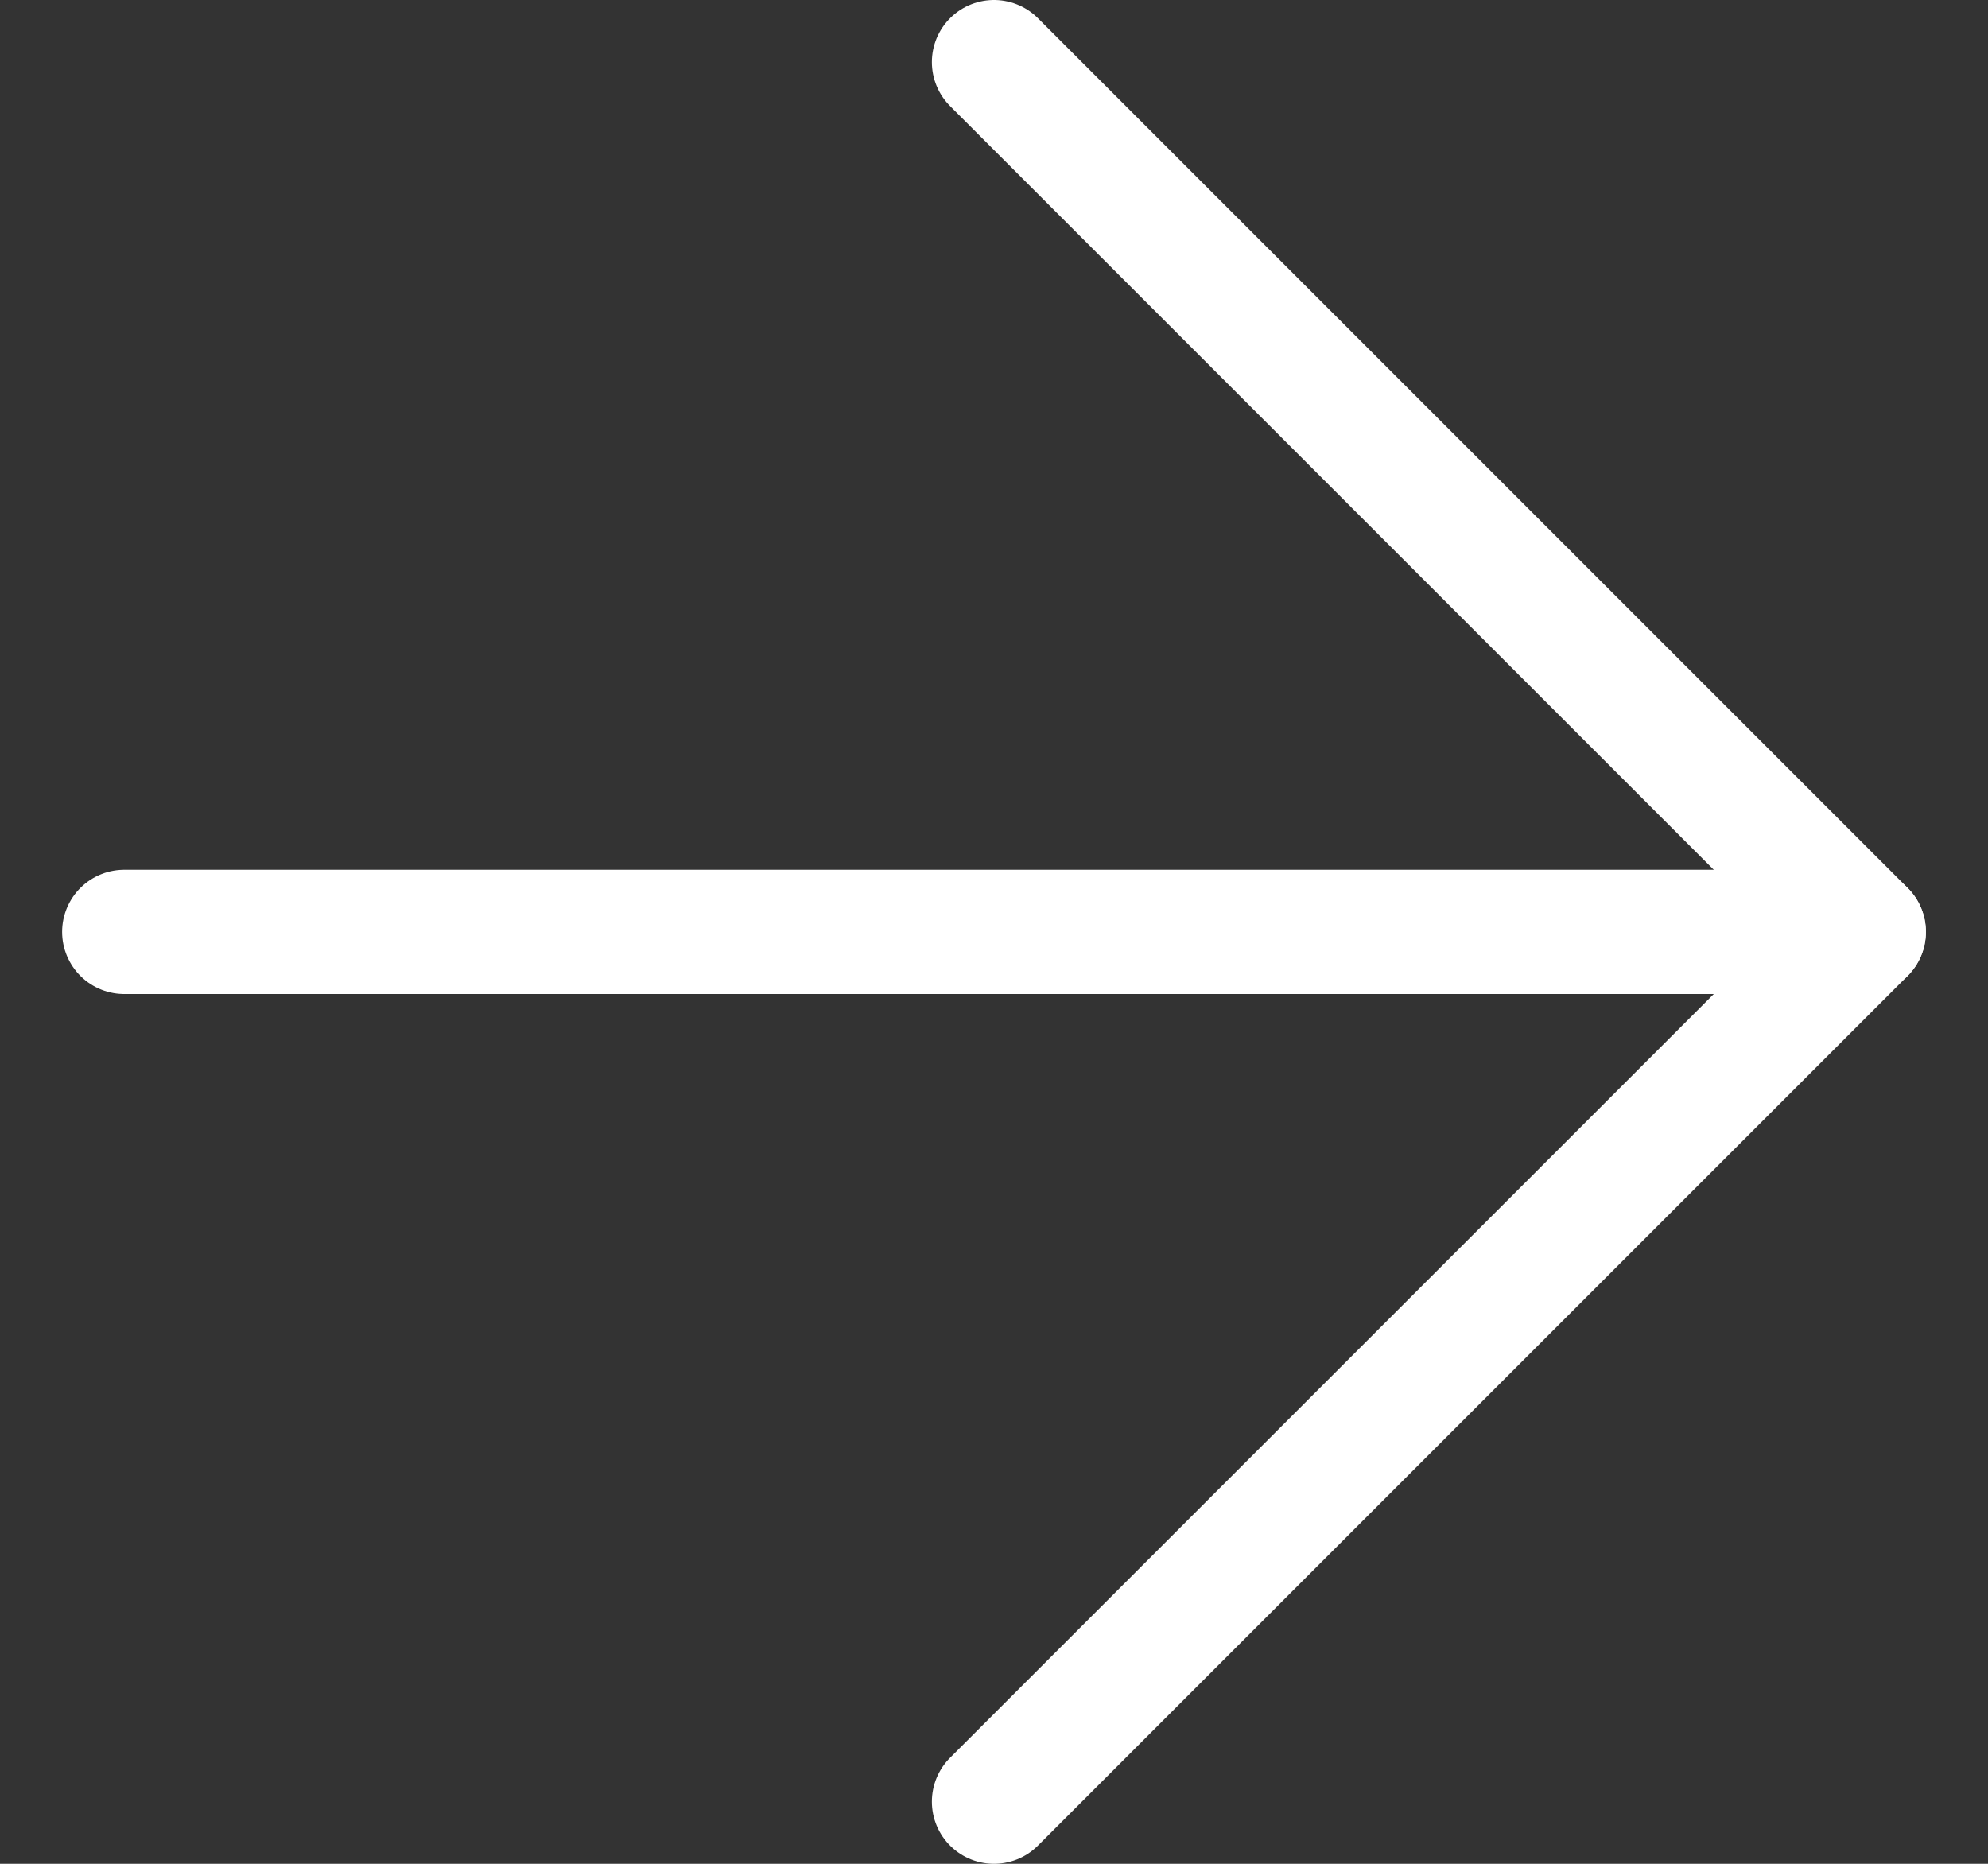
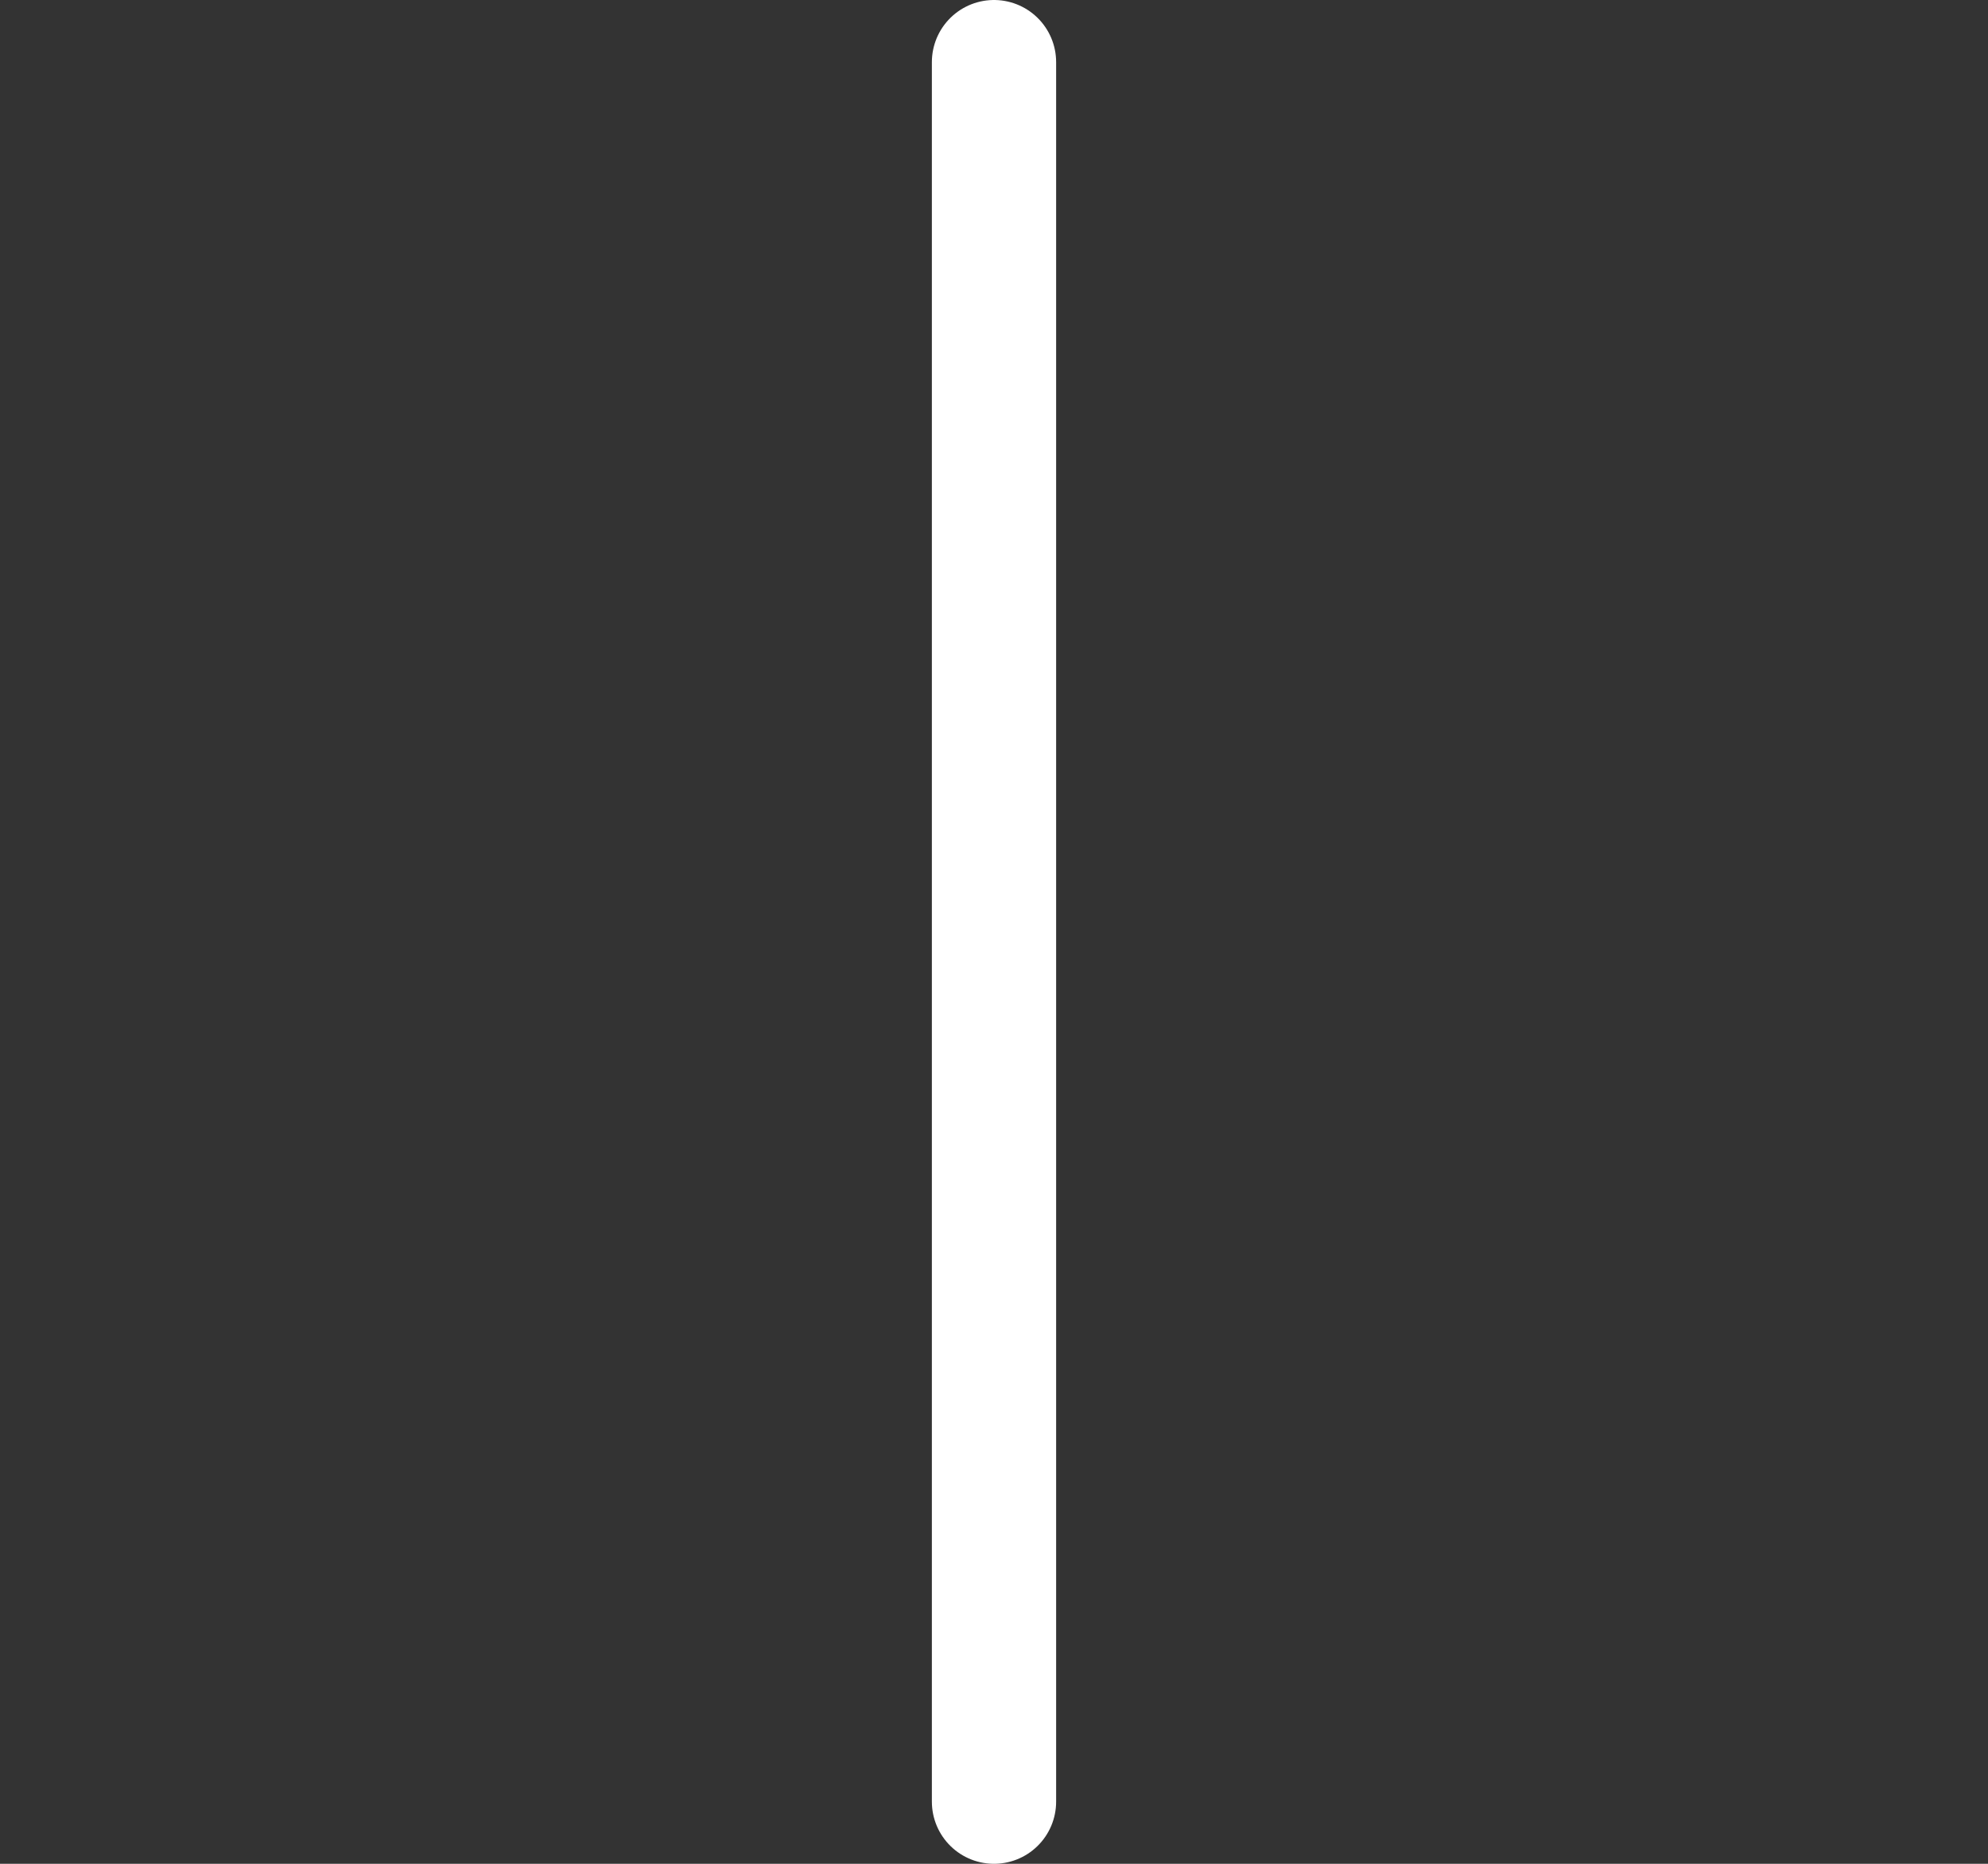
<svg xmlns="http://www.w3.org/2000/svg" width="16" height="15" viewBox="0 0 16 15" fill="none">
  <rect x="0" y="0" width="16" height="15" fill="#333333" stroke="none" />
-   <path d="M1 7.5H15" stroke="white" stroke-linecap="round" stroke-linejoin="round" />
-   <path d="M8 0.5L15 7.5L8 14.5" stroke="white" stroke-linecap="round" stroke-linejoin="round" />
+   <path d="M8 0.5L8 14.5" stroke="white" stroke-linecap="round" stroke-linejoin="round" />
</svg>